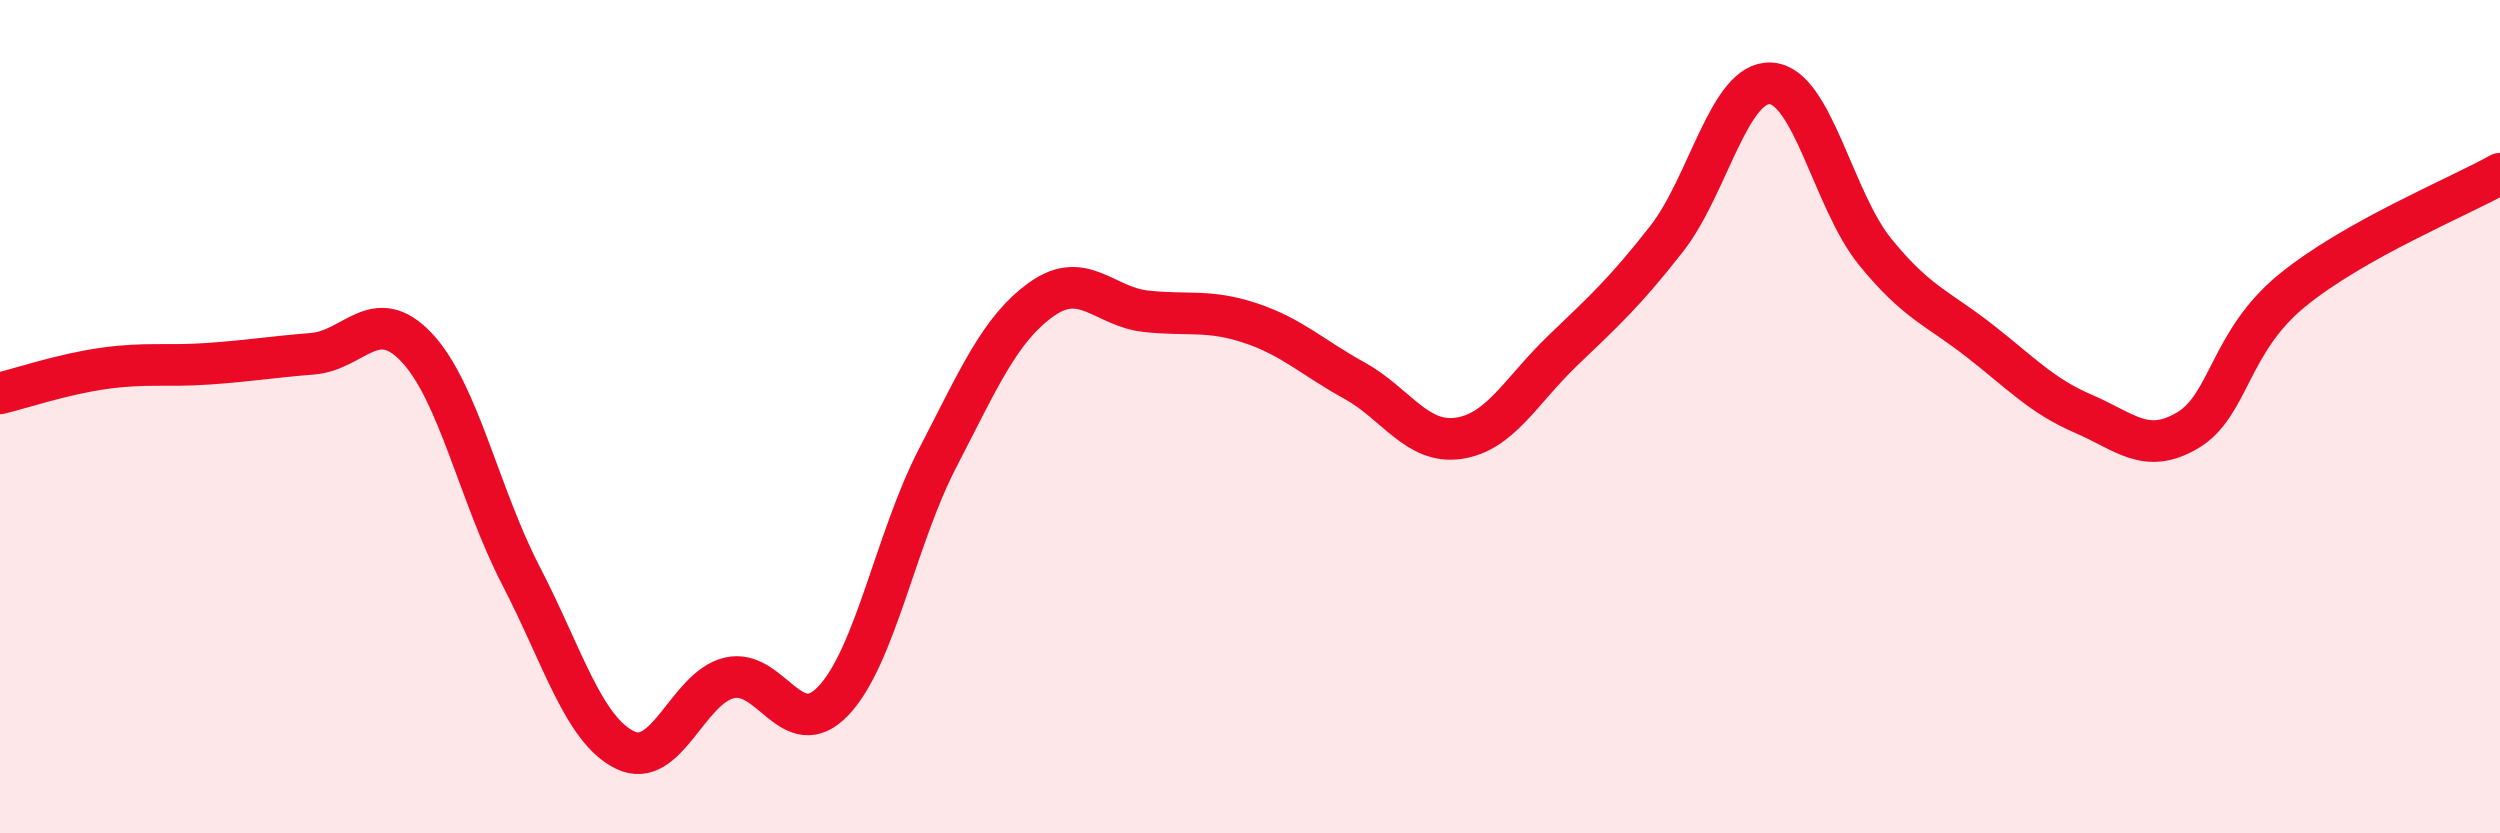
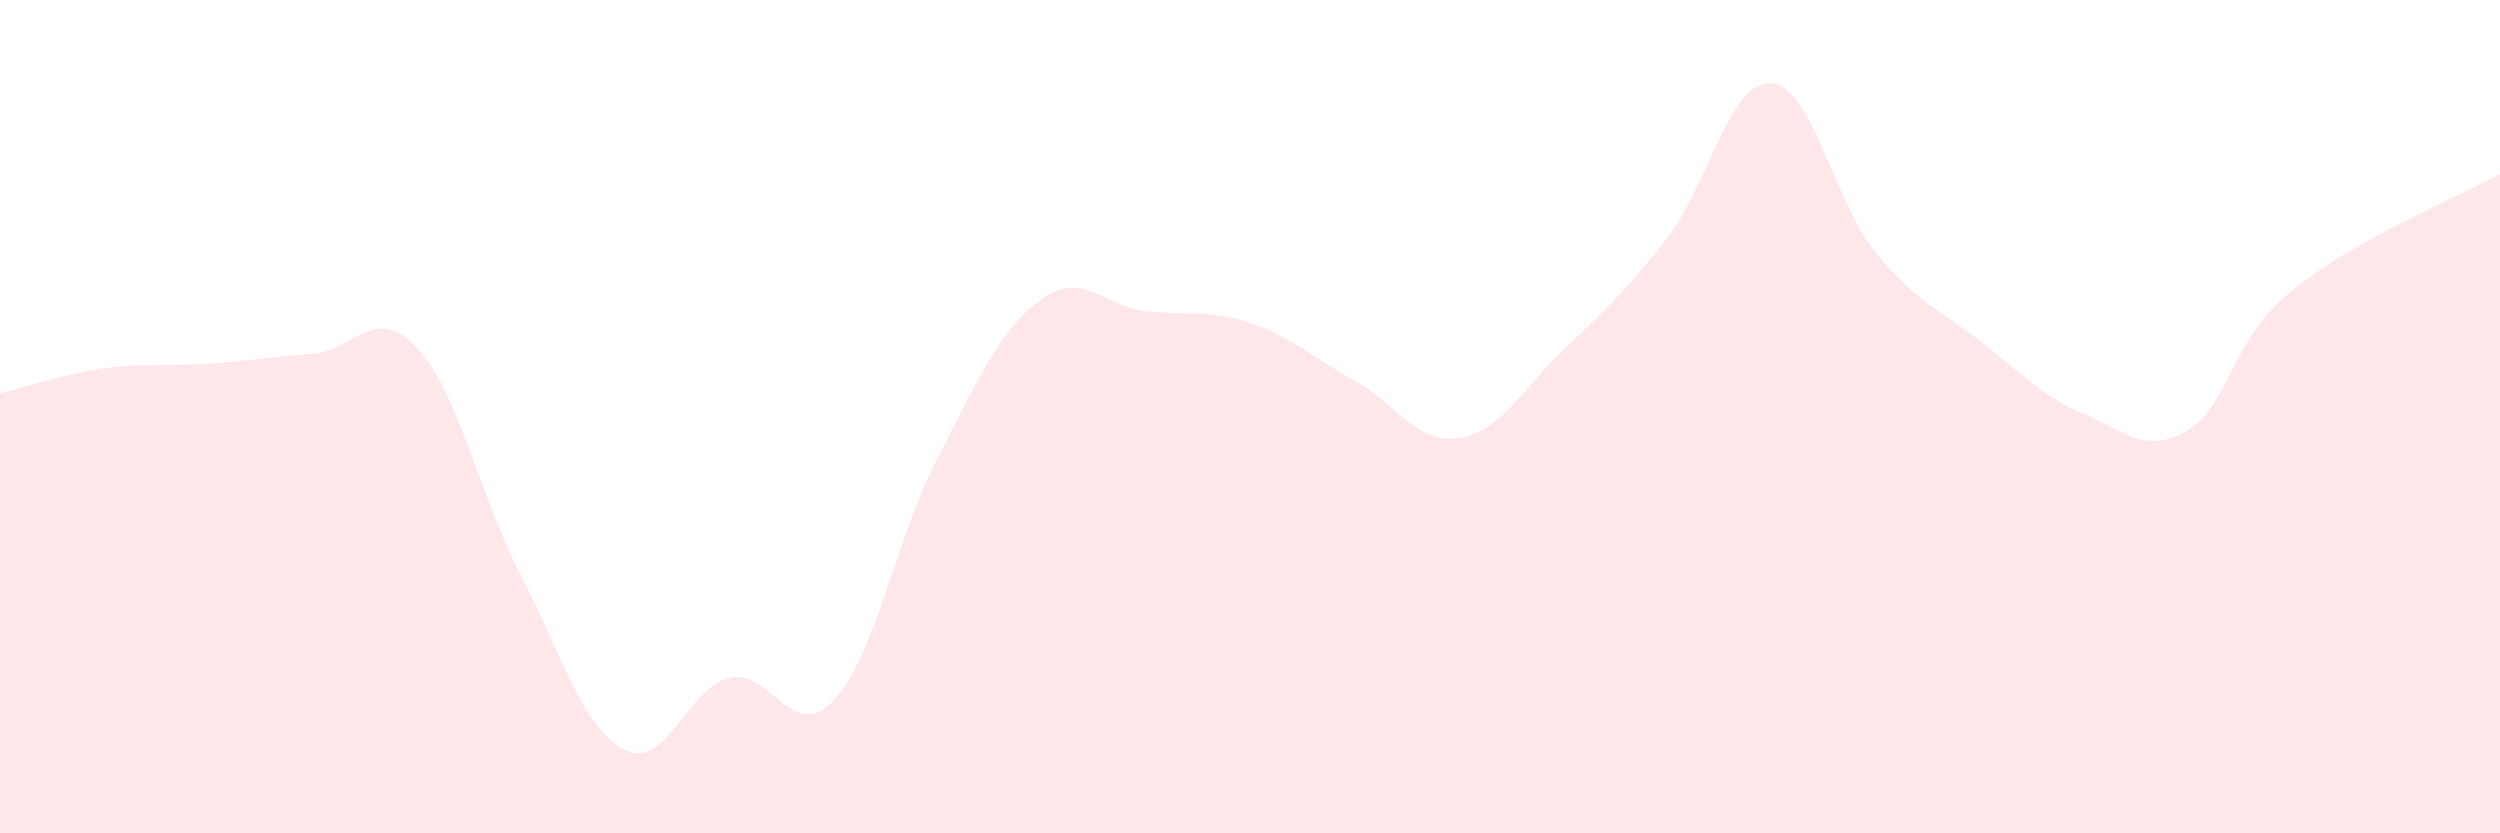
<svg xmlns="http://www.w3.org/2000/svg" width="60" height="20" viewBox="0 0 60 20">
  <path d="M 0,9.44 C 0.5,9.32 1.5,8.98 2.5,8.84 C 3.5,8.7 4,8.8 5,8.73 C 6,8.66 6.5,8.57 7.5,8.49 C 8.5,8.41 9,7.28 10,8.34 C 11,9.4 11.5,11.88 12.5,13.81 C 13.5,15.74 14,17.51 15,18 C 16,18.49 16.5,16.51 17.5,16.27 C 18.5,16.03 19,17.87 20,16.82 C 21,15.77 21.5,12.93 22.5,11 C 23.5,9.07 24,7.89 25,7.18 C 26,6.47 26.5,7.36 27.5,7.47 C 28.5,7.58 29,7.42 30,7.75 C 31,8.08 31.5,8.58 32.5,9.13 C 33.5,9.68 34,10.66 35,10.52 C 36,10.38 36.5,9.38 37.5,8.42 C 38.5,7.46 39,7.01 40,5.73 C 41,4.45 41.5,1.94 42.5,2 C 43.5,2.06 44,4.81 45,6.04 C 46,7.27 46.5,7.39 47.5,8.17 C 48.5,8.95 49,9.5 50,9.93 C 51,10.36 51.5,10.92 52.5,10.33 C 53.5,9.74 53.5,8.21 55,6.98 C 56.5,5.75 59,4.73 60,4.17L60 20L0 20Z" fill="#EB0A25" opacity="0.1" stroke-linecap="round" stroke-linejoin="round" />
-   <path d="M 0,9.44 C 0.5,9.32 1.5,8.98 2.5,8.84 C 3.5,8.7 4,8.8 5,8.73 C 6,8.66 6.5,8.57 7.5,8.49 C 8.5,8.41 9,7.28 10,8.34 C 11,9.4 11.5,11.88 12.5,13.81 C 13.5,15.74 14,17.51 15,18 C 16,18.49 16.5,16.51 17.5,16.27 C 18.5,16.03 19,17.87 20,16.82 C 21,15.77 21.5,12.93 22.5,11 C 23.5,9.07 24,7.89 25,7.18 C 26,6.47 26.5,7.36 27.5,7.47 C 28.5,7.58 29,7.42 30,7.75 C 31,8.08 31.5,8.58 32.5,9.13 C 33.5,9.68 34,10.66 35,10.52 C 36,10.38 36.5,9.38 37.5,8.42 C 38.5,7.46 39,7.01 40,5.73 C 41,4.45 41.5,1.94 42.5,2 C 43.5,2.06 44,4.81 45,6.04 C 46,7.27 46.5,7.39 47.5,8.17 C 48.5,8.95 49,9.5 50,9.93 C 51,10.36 51.5,10.92 52.5,10.33 C 53.5,9.74 53.5,8.21 55,6.98 C 56.5,5.75 59,4.73 60,4.17" stroke="#EB0A25" stroke-width="1" fill="none" stroke-linecap="round" stroke-linejoin="round" />
</svg>